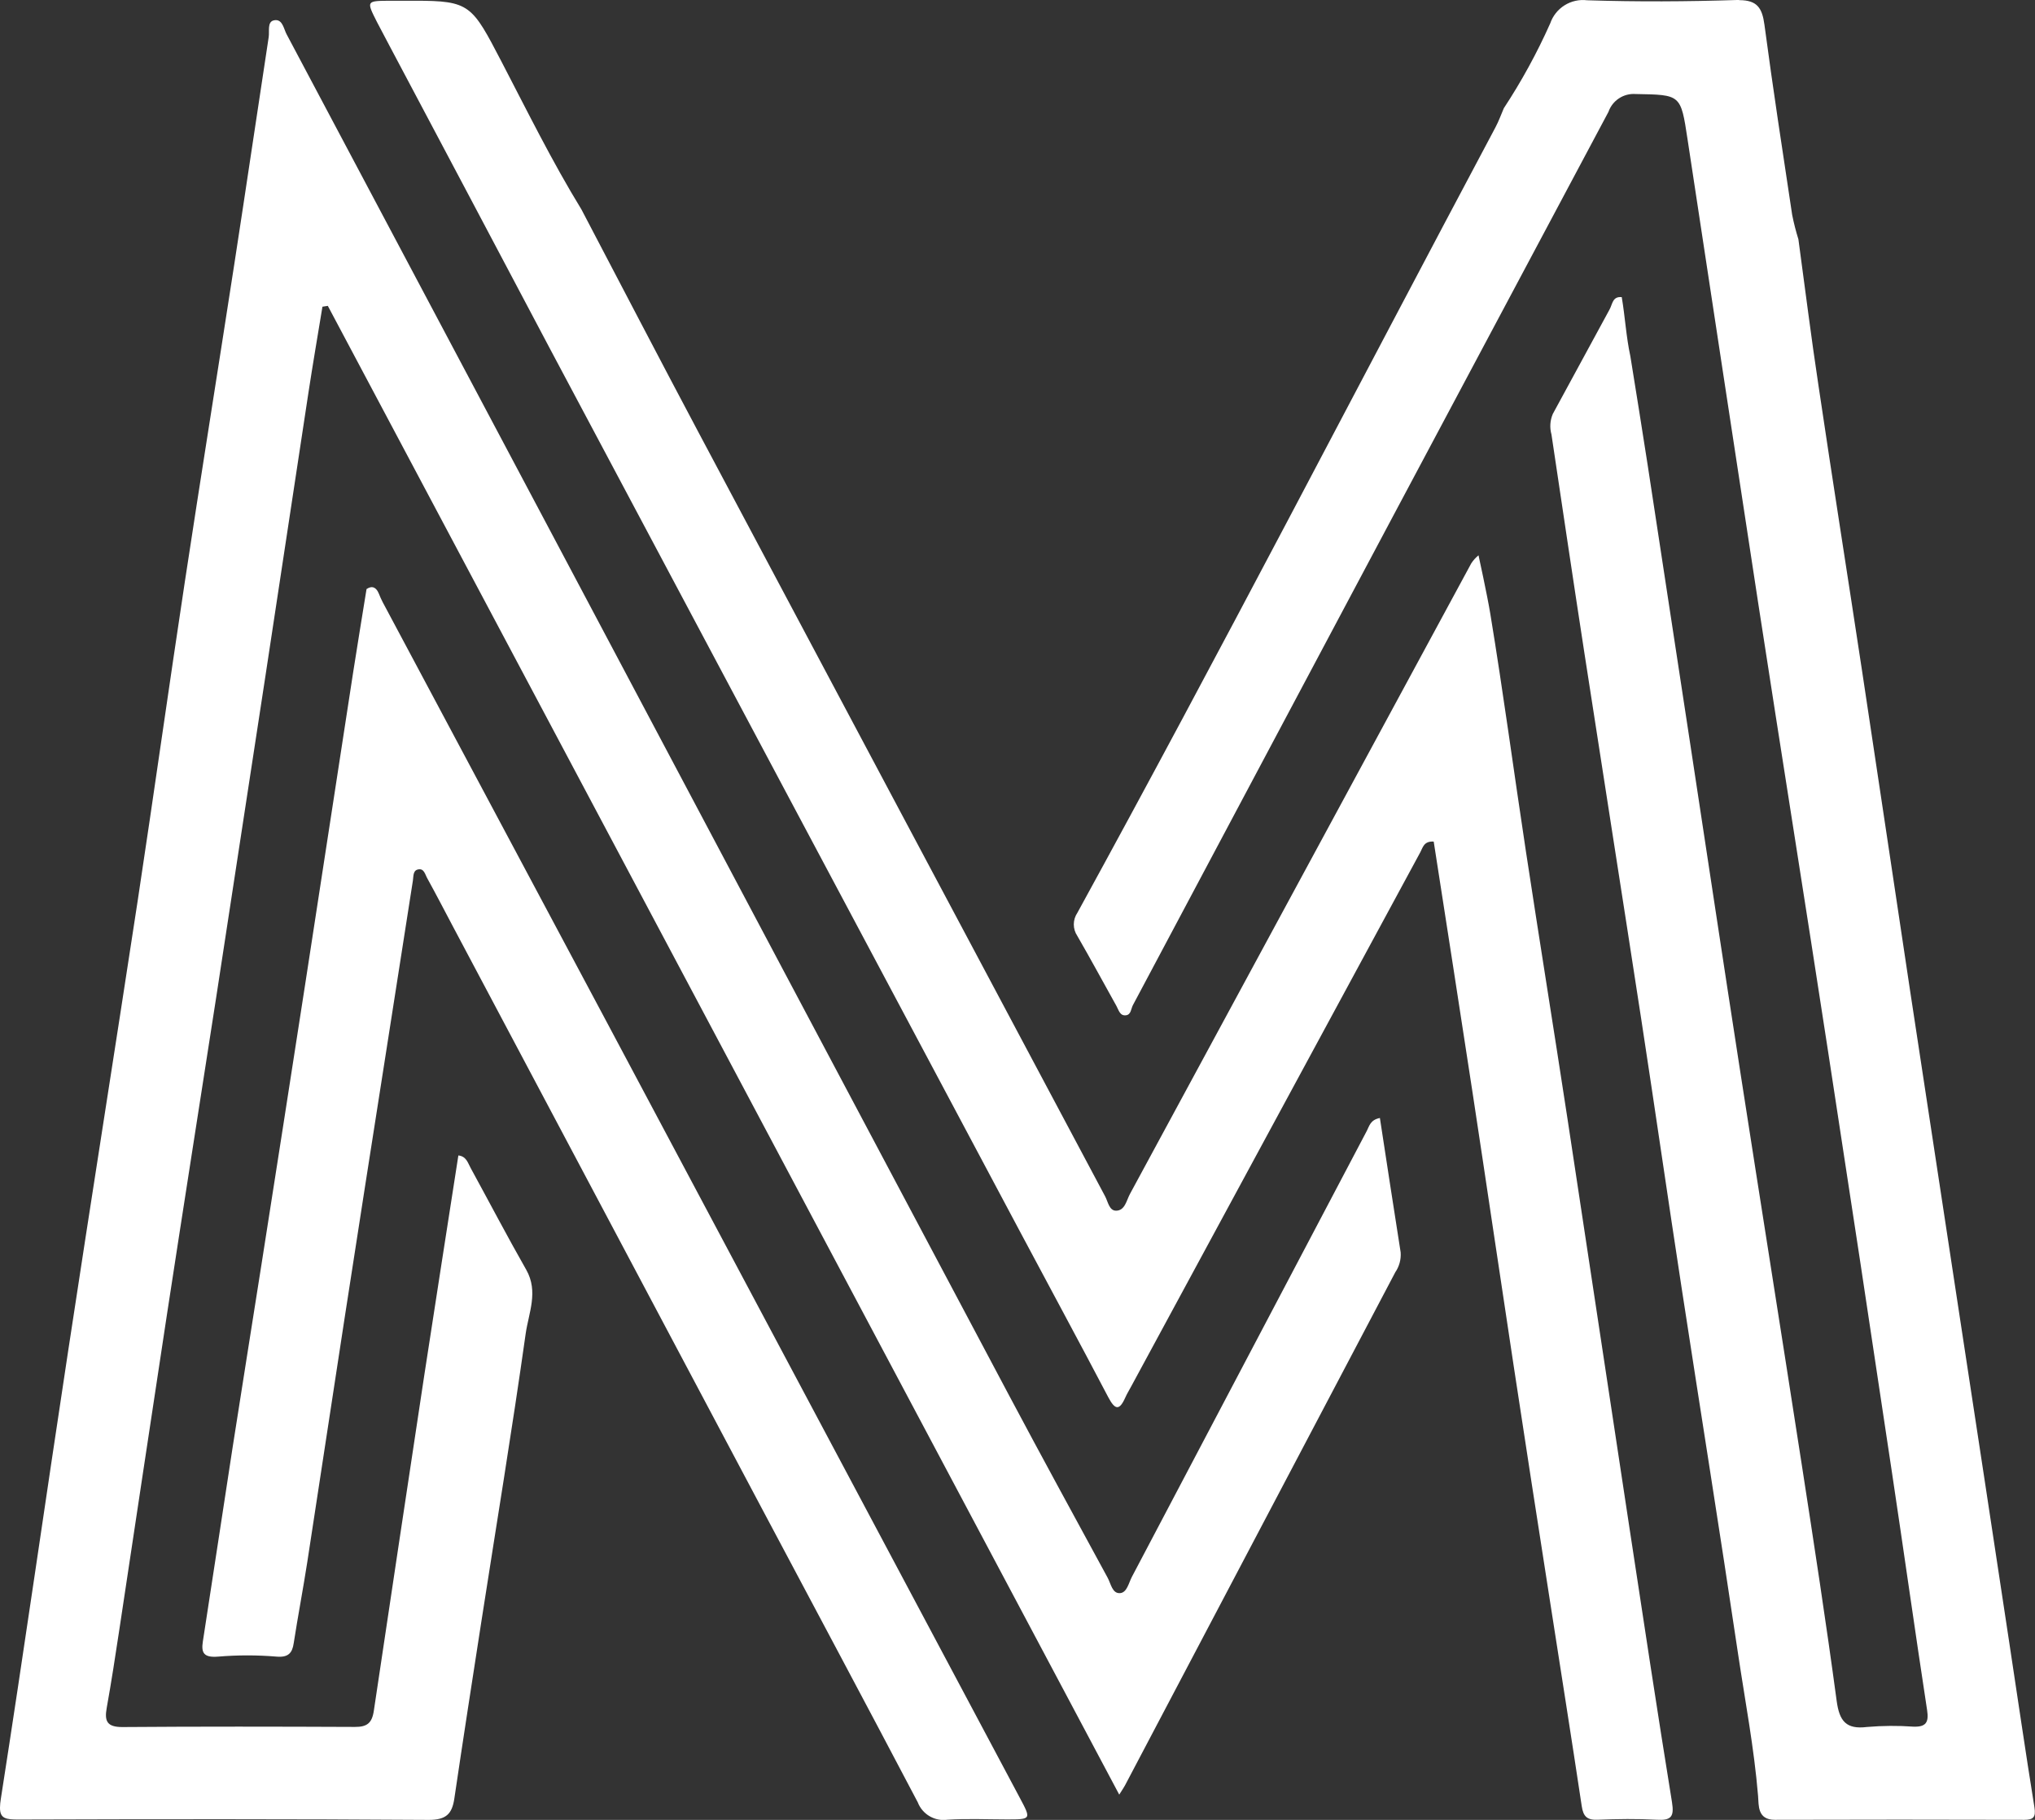
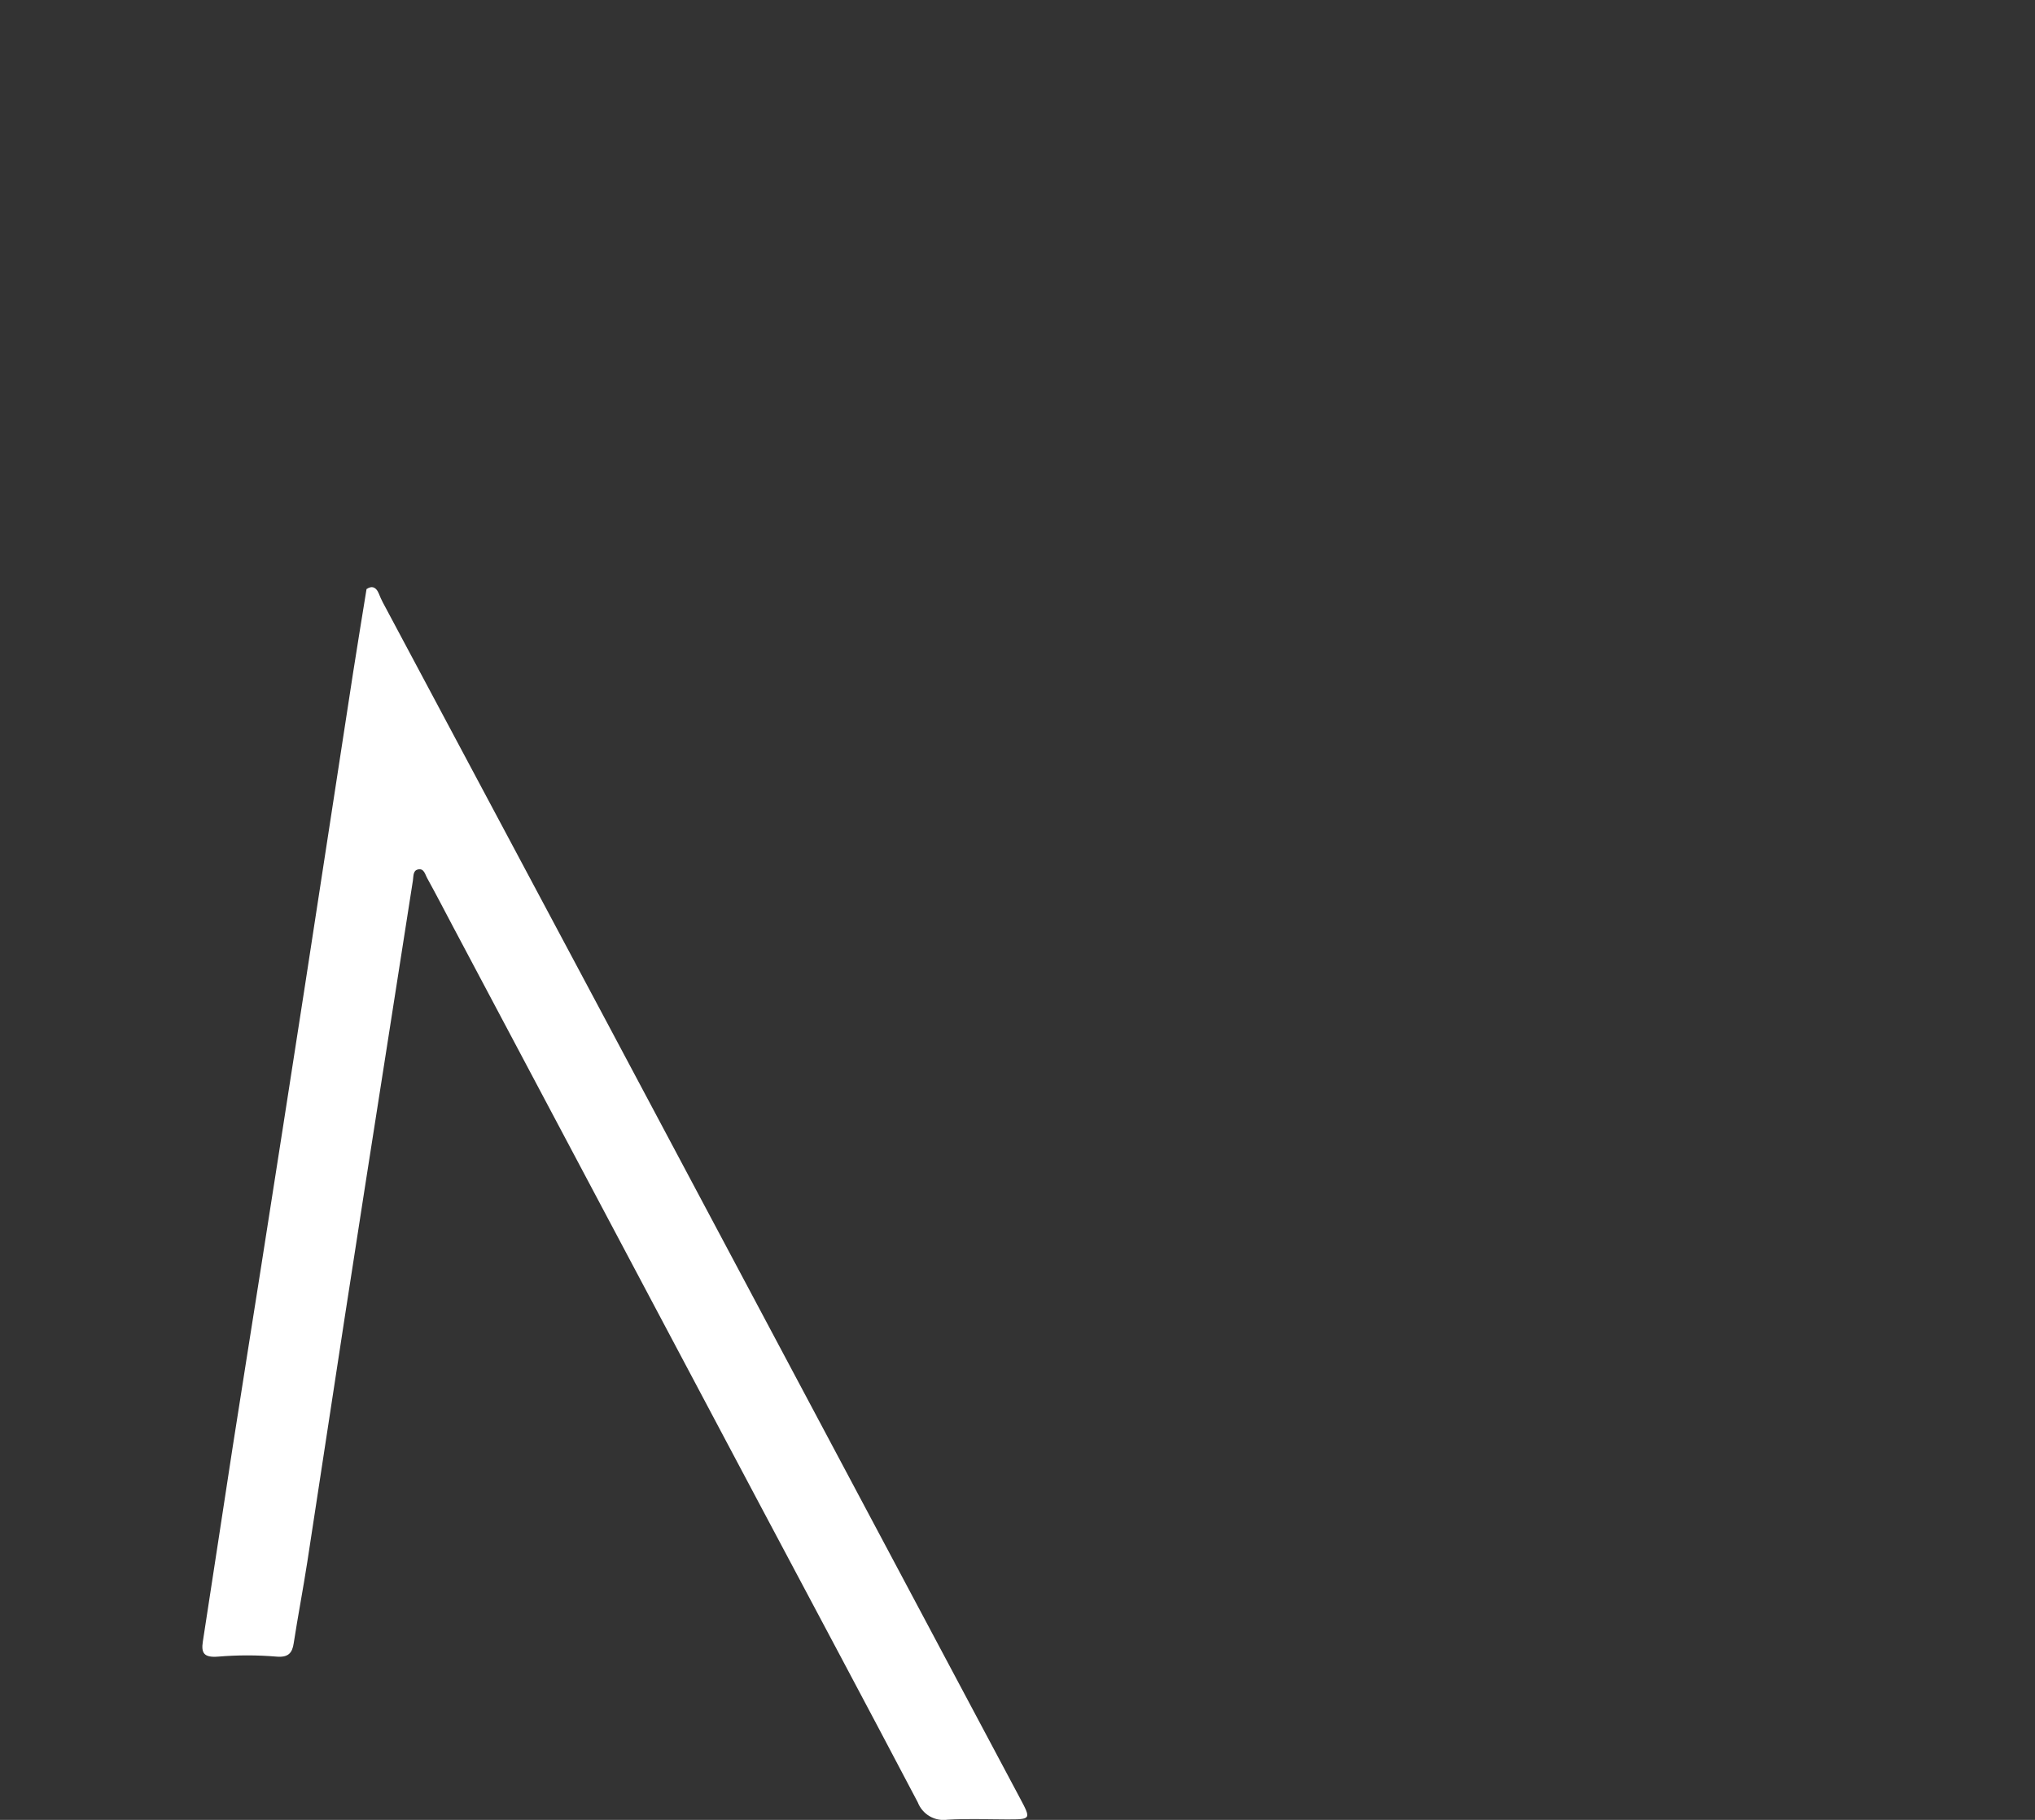
<svg xmlns="http://www.w3.org/2000/svg" id="Group_15838" data-name="Group 15838" width="82.741" height="74" viewBox="0 0 82.741 74">
  <rect x="0" y="0" width="82.741" height="74" fill="#333333" stroke="none" />
  <defs>
    <clipPath id="clip-path">
-       <path id="Path_113823" data-name="Path 113823" d="M11.125,7.458c-.264.066-.164.441-.2.678-.471,3.08-.924,6.162-1.4,9.242-.662,4.295-1.354,8.585-2.006,12.881C6.863,34.585,6.255,38.917,5.6,43.242c-.93,6.1-1.9,12.2-2.827,18.306C1.847,67.625.981,73.711.032,79.783A2.358,2.358,0,0,0,0,80.124v.014c0,.44.24.476.768.474,5.556-.017,11.111-.023,16.667.015.7,0,.945-.236,1.038-.867.354-2.4.728-4.805,1.1-7.206.606-3.9,1.25-7.789,1.8-11.693.119-.841.529-1.71.025-2.6-.778-1.366-1.507-2.76-2.261-4.14-.112-.2-.172-.475-.5-.511-.465,3-.931,5.957-1.383,8.917Q16.22,69.357,15.2,76.188c-.076.516-.287.662-.776.659-3.15-.014-6.3-.019-9.45.005-.614,0-.734-.23-.636-.774.192-1.068.356-2.141.518-3.214.647-4.267,1.282-8.536,1.934-12.8.657-4.295,1.334-8.587,2-12.881q1-6.526,2-13.054.878-5.765,1.75-11.53c.179-1.17.379-2.336.57-3.5l.219-.034L45.507,79.6c.144-.229.194-.3.233-.374q5.5-10.433,10.991-20.867a1.26,1.26,0,0,0,.218-.81c-.286-1.8-.559-3.612-.844-5.462-.392.076-.43.33-.531.522Q50.8,61.674,46.023,70.742c-.131.249-.2.638-.476.664-.323.03-.378-.38-.509-.621-1.337-2.461-2.681-4.917-3.995-7.39Q31.769,45.937,22.51,28.473,17.085,18.247,11.654,8.023c-.109-.2-.158-.577-.437-.577a.383.383,0,0,0-.093.012" transform="translate(0 -7.446)" fill="#fff" />
-     </clipPath>
+       </clipPath>
    <clipPath id="clip-path-2">
      <path id="Path_113824" data-name="Path 113824" d="M424.666,0H424.6c-2.031.065-4.067.076-6.1.011a1.407,1.407,0,0,0-1.5.94A24.258,24.258,0,0,1,415.114,4.4c-.112.26-.207.528-.34.777-5.666,10.647-11.2,21.364-17,31.94a.839.839,0,0,0,0,.941c.544.94,1.06,1.9,1.589,2.846.093.167.141.414.393.378.2-.028.2-.259.273-.405q5.3-9.955,10.592-19.911,4.372-8.21,8.748-16.419a1.084,1.084,0,0,1,1.1-.724c1.843.034,1.837.005,2.115,1.841q1.435,9.457,2.881,18.912c.932,6.05,1.9,12.095,2.828,18.145q1.319,8.566,2.6,17.138c.485,3.224.938,6.453,1.431,9.676.077.5-.046.69-.554.673a12.1,12.1,0,0,0-1.888.013c-.856.106-1.124-.242-1.235-1.061-.431-3.2-.923-6.4-1.417-9.59-.826-5.339-1.678-10.674-2.506-16.013-.688-4.435-1.355-8.873-2.031-13.31q-.866-5.68-1.734-11.36c-.225-1.468-.465-2.933-.7-4.4-.173-.794-.214-1.607-.351-2.406h0c-.391-.036-.371.3-.51.53q-1.144,2.109-2.291,4.217a1.255,1.255,0,0,0-.056.838c.444,2.967.884,5.935,1.341,8.9.766,4.972,1.552,9.94,2.315,14.913.555,3.617,1.076,7.239,1.631,10.856.762,4.972,1.561,9.939,2.3,14.914.287,1.921.653,3.831.813,5.772.032.385-.035.977.686.975q5.066-.015,10.133,0c.371,0,.483-.1.418-.507-.364-2.258-.692-4.521-1.036-6.782q-1-6.613-2.011-13.226-1-6.57-2-13.14c-.658-4.353-1.3-8.707-1.961-13.059-.586-3.872-1.2-7.74-1.774-11.614-.3-1.976-.545-3.959-.815-5.939a9.743,9.743,0,0,1-.253-.991c-.388-2.574-.784-5.147-1.127-7.727-.092-.691-.3-1-1.011-1.005Z" transform="translate(-397.631)" fill="#fff" />
    </clipPath>
    <clipPath id="clip-path-3">
-       <path id="Path_113825" data-name="Path 113825" d="M138.307.255l-.429,0c-.995.006-.99,0-.557.861l.545,1.034q3.255,6.134,6.5,12.272,9.566,17.981,19.142,35.956c1.182,2.22,2.38,4.431,3.548,6.658.265.5.445.576.693.015.069-.156.159-.3.241-.454q5.879-10.863,11.758-21.726c.1-.186.138-.449.541-.427.527,3.4,1.062,6.806,1.581,10.216.564,3.7,1.108,7.406,1.671,11.107q.722,4.749,1.466,9.5c.434,2.8.88,5.593,1.3,8.393.064.43.218.576.651.558.8-.033,1.605-.043,2.4,0,.583.033.716-.115.619-.716-.6-3.7-1.158-7.4-1.721-11.1q-1.27-8.354-2.531-16.709c-.552-3.616-1.136-7.228-1.686-10.844-.49-3.222-.92-6.453-1.449-9.668-.13-.79-.479-2.377-.479-2.377a1.461,1.461,0,0,0-.294.326q-6.938,12.825-13.881,25.648c-.14.259-.2.674-.563.675-.279,0-.327-.365-.443-.582q-8.264-15.512-16.515-31.031c-1.608-3.025-3.187-6.065-4.779-9.1-1.192-1.945-2.2-3.992-3.251-6.012-1.2-2.3-1.275-2.473-3.524-2.473l-.558,0" transform="translate(-137.044 -0.253)" fill="#fff" />
-     </clipPath>
+       </clipPath>
    <clipPath id="clip-path-4">
      <path id="Path_113826" data-name="Path 113826" d="M81.614,217.5c-.181,1.128-.369,2.255-.544,3.385q-.981,6.358-1.956,12.718-.879,5.679-1.771,11.356c-.389,2.485-.79,4.969-1.176,7.455-.407,2.628-.8,5.258-1.209,7.885-.075.476.049.662.624.615a14.2,14.2,0,0,1,2.37,0c.478.041.641-.143.7-.545.17-1.1.382-2.2.552-3.3.511-3.305,1.006-6.613,1.517-9.918q.831-5.38,1.677-10.759.549-3.517,1.1-7.033c.026-.165,0-.391.186-.446.268-.079.309.2.4.357.359.651.7,1.311,1.048,1.968q6.272,11.818,12.545,23.635c2.118,3.988,4.248,7.97,6.349,11.967a1.123,1.123,0,0,0,1.207.706c.8-.051,1.6-.014,2.4-.013,1.016,0,1.011.005.532-.894Q99.782,250.9,91.4,235.151q-4.559-8.555-9.127-17.106a3.67,3.67,0,0,1-.159-.352c-.047-.115-.137-.265-.291-.265a.366.366,0,0,0-.2.075" transform="translate(-74.939 -217.428)" fill="#fff" />
    </clipPath>
  </defs>
  <g id="Group_15830" data-name="Group 15830" transform="translate(0 0.818)">
    <g id="Group_15829" data-name="Group 15829" clip-path="url(#clip-path)">
-       <rect id="Rectangle_9512" data-name="Rectangle 9512" width="57.853" height="73.849" transform="translate(-0.857 0.01) rotate(-0.671)" fill="#fff" />
-     </g>
+       </g>
  </g>
  <g id="Group_15832" data-name="Group 15832" transform="translate(43.661)">
    <g id="Group_15831" data-name="Group 15831" clip-path="url(#clip-path-2)">
-       <rect id="Rectangle_9513" data-name="Rectangle 9513" width="40.04" height="74.462" transform="translate(-0.915 -0.002) rotate(-0.671)" fill="#fff" />
-     </g>
+       </g>
  </g>
  <g id="Group_15834" data-name="Group 15834" transform="translate(15.048 0.028)">
    <g id="Group_15833" data-name="Group 15833" clip-path="url(#clip-path-3)">
      <rect id="Rectangle_9514" data-name="Rectangle 9514" width="54.057" height="74.616" transform="translate(-1.027 0.01) rotate(-0.671)" fill="#fff" />
    </g>
  </g>
  <g id="Group_15836" data-name="Group 15836" transform="translate(8.229 23.874)">
    <g id="Group_15835" data-name="Group 15835" clip-path="url(#clip-path-4)">
      <rect id="Rectangle_9515" data-name="Rectangle 9515" width="34.354" height="50.552" transform="translate(-0.642 0.007) rotate(-0.671)" fill="#fff" />
    </g>
  </g>
</svg>